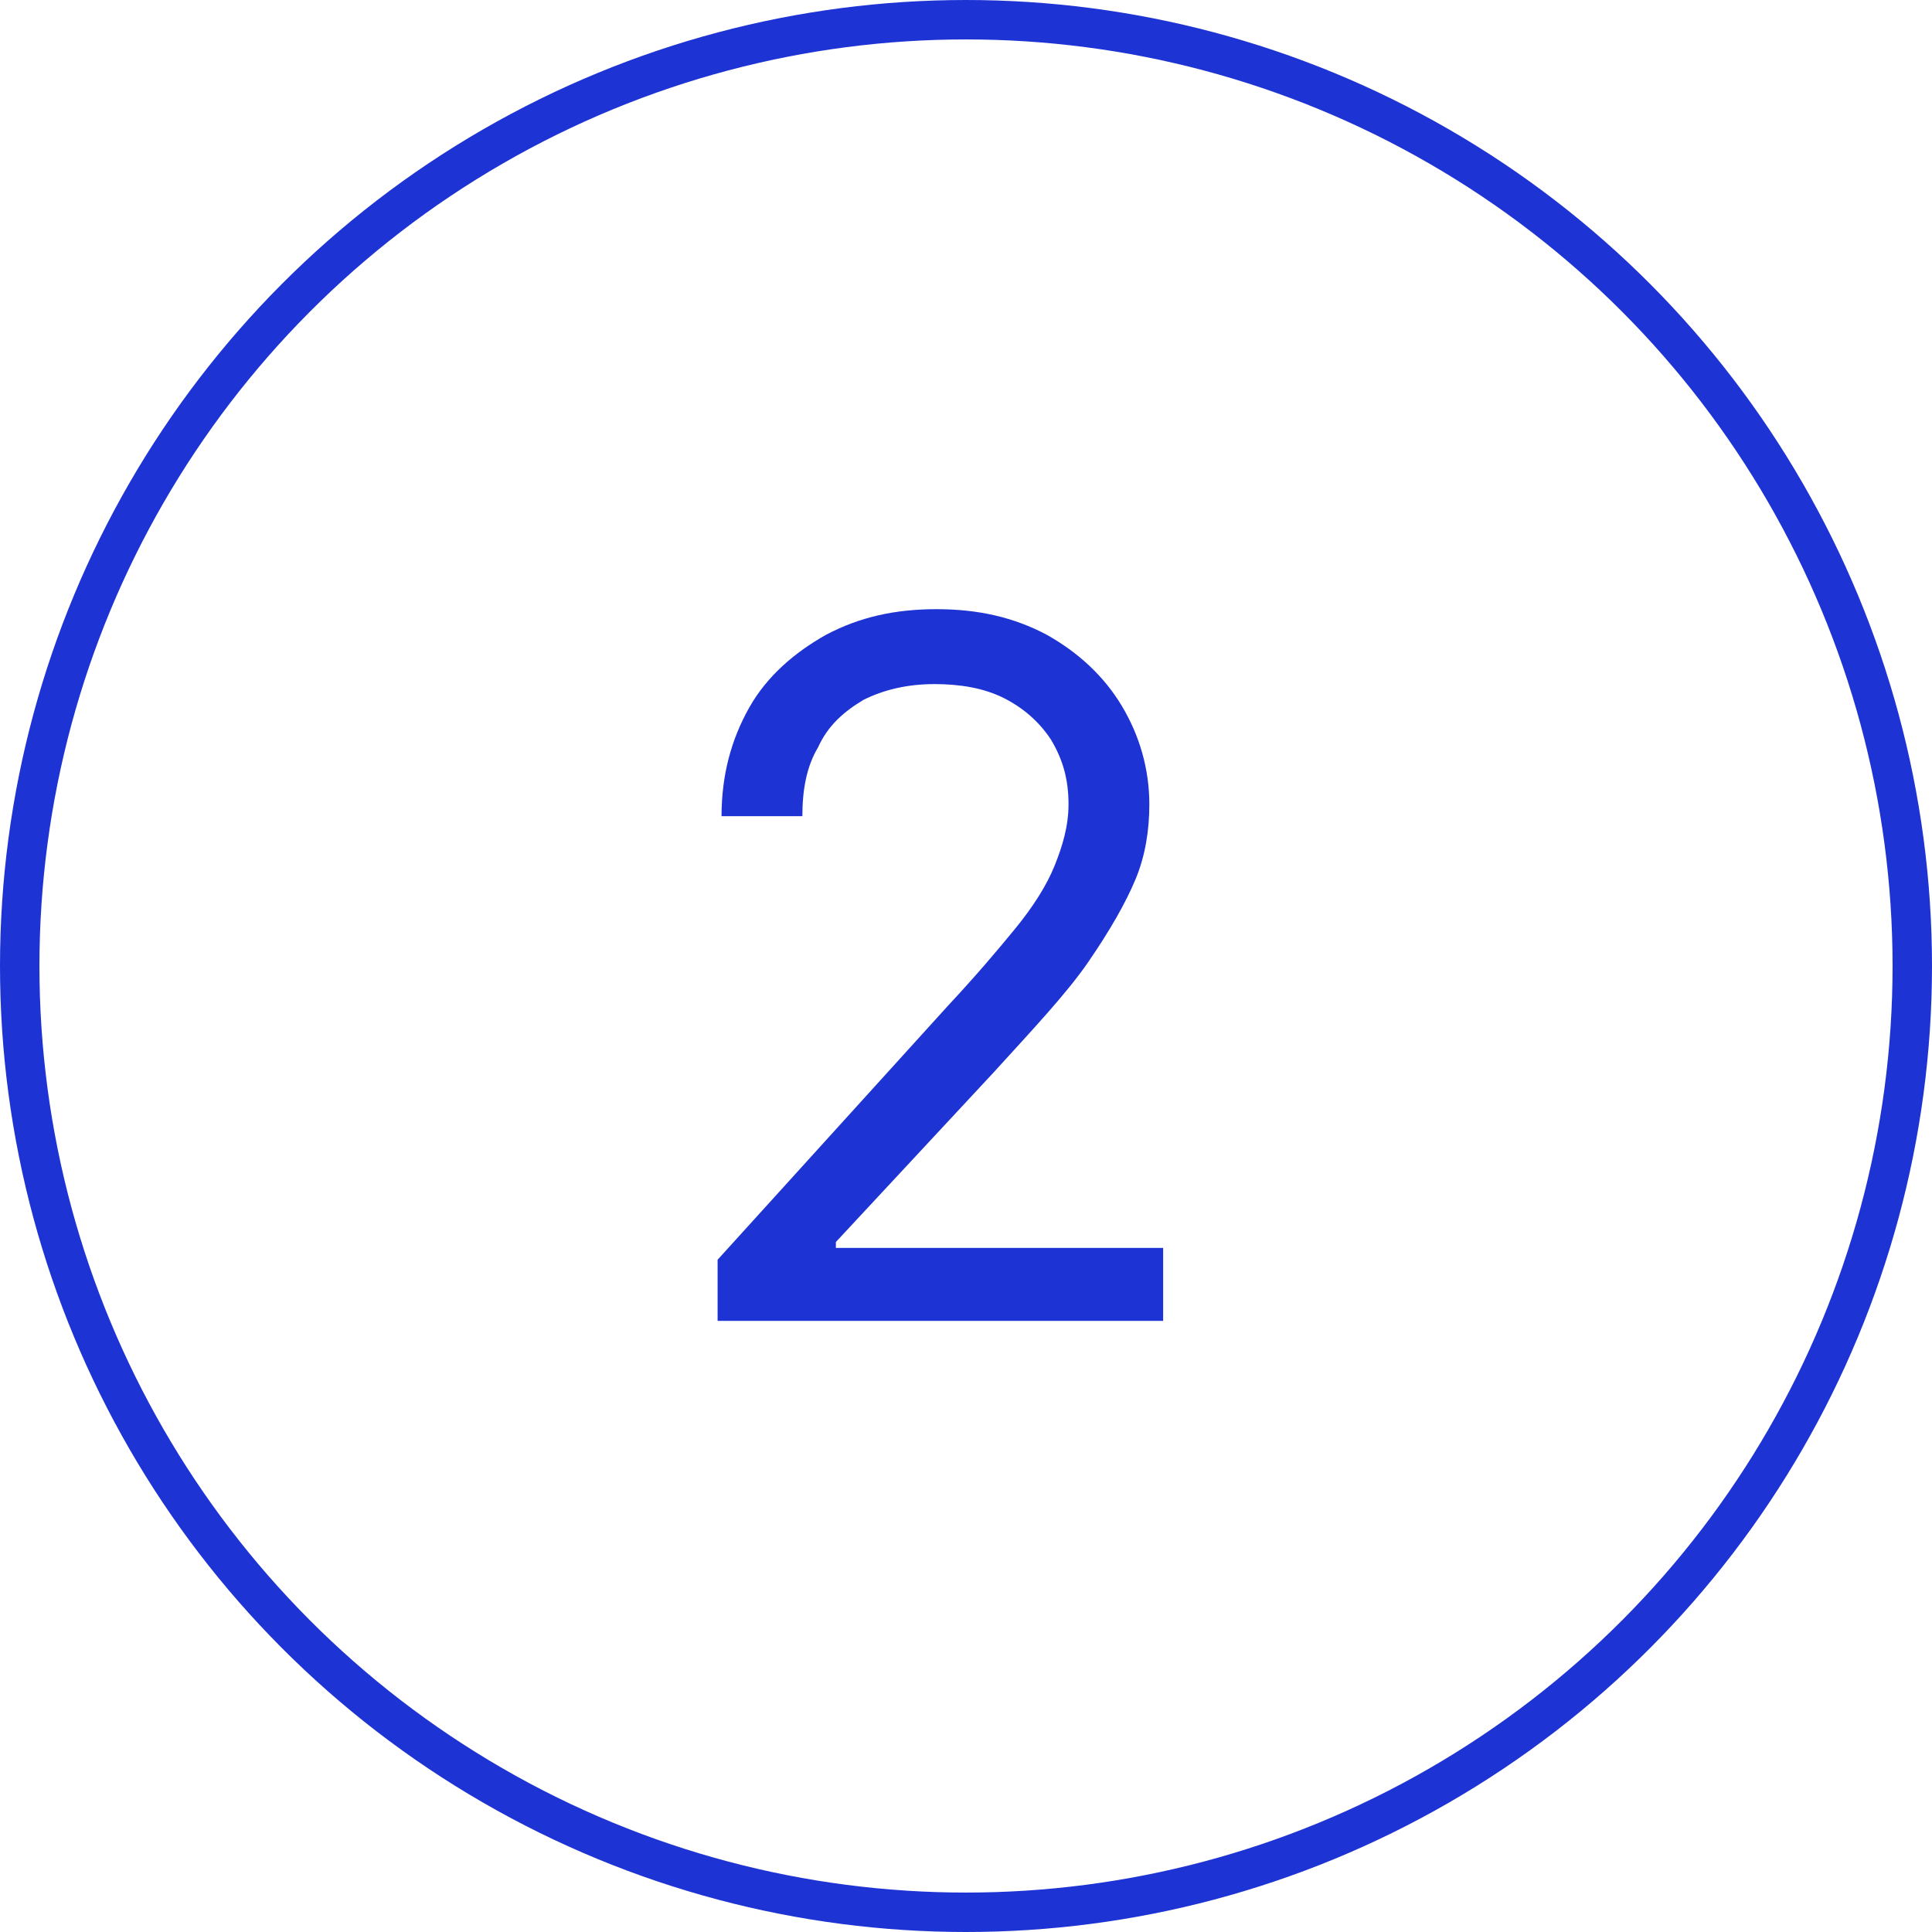
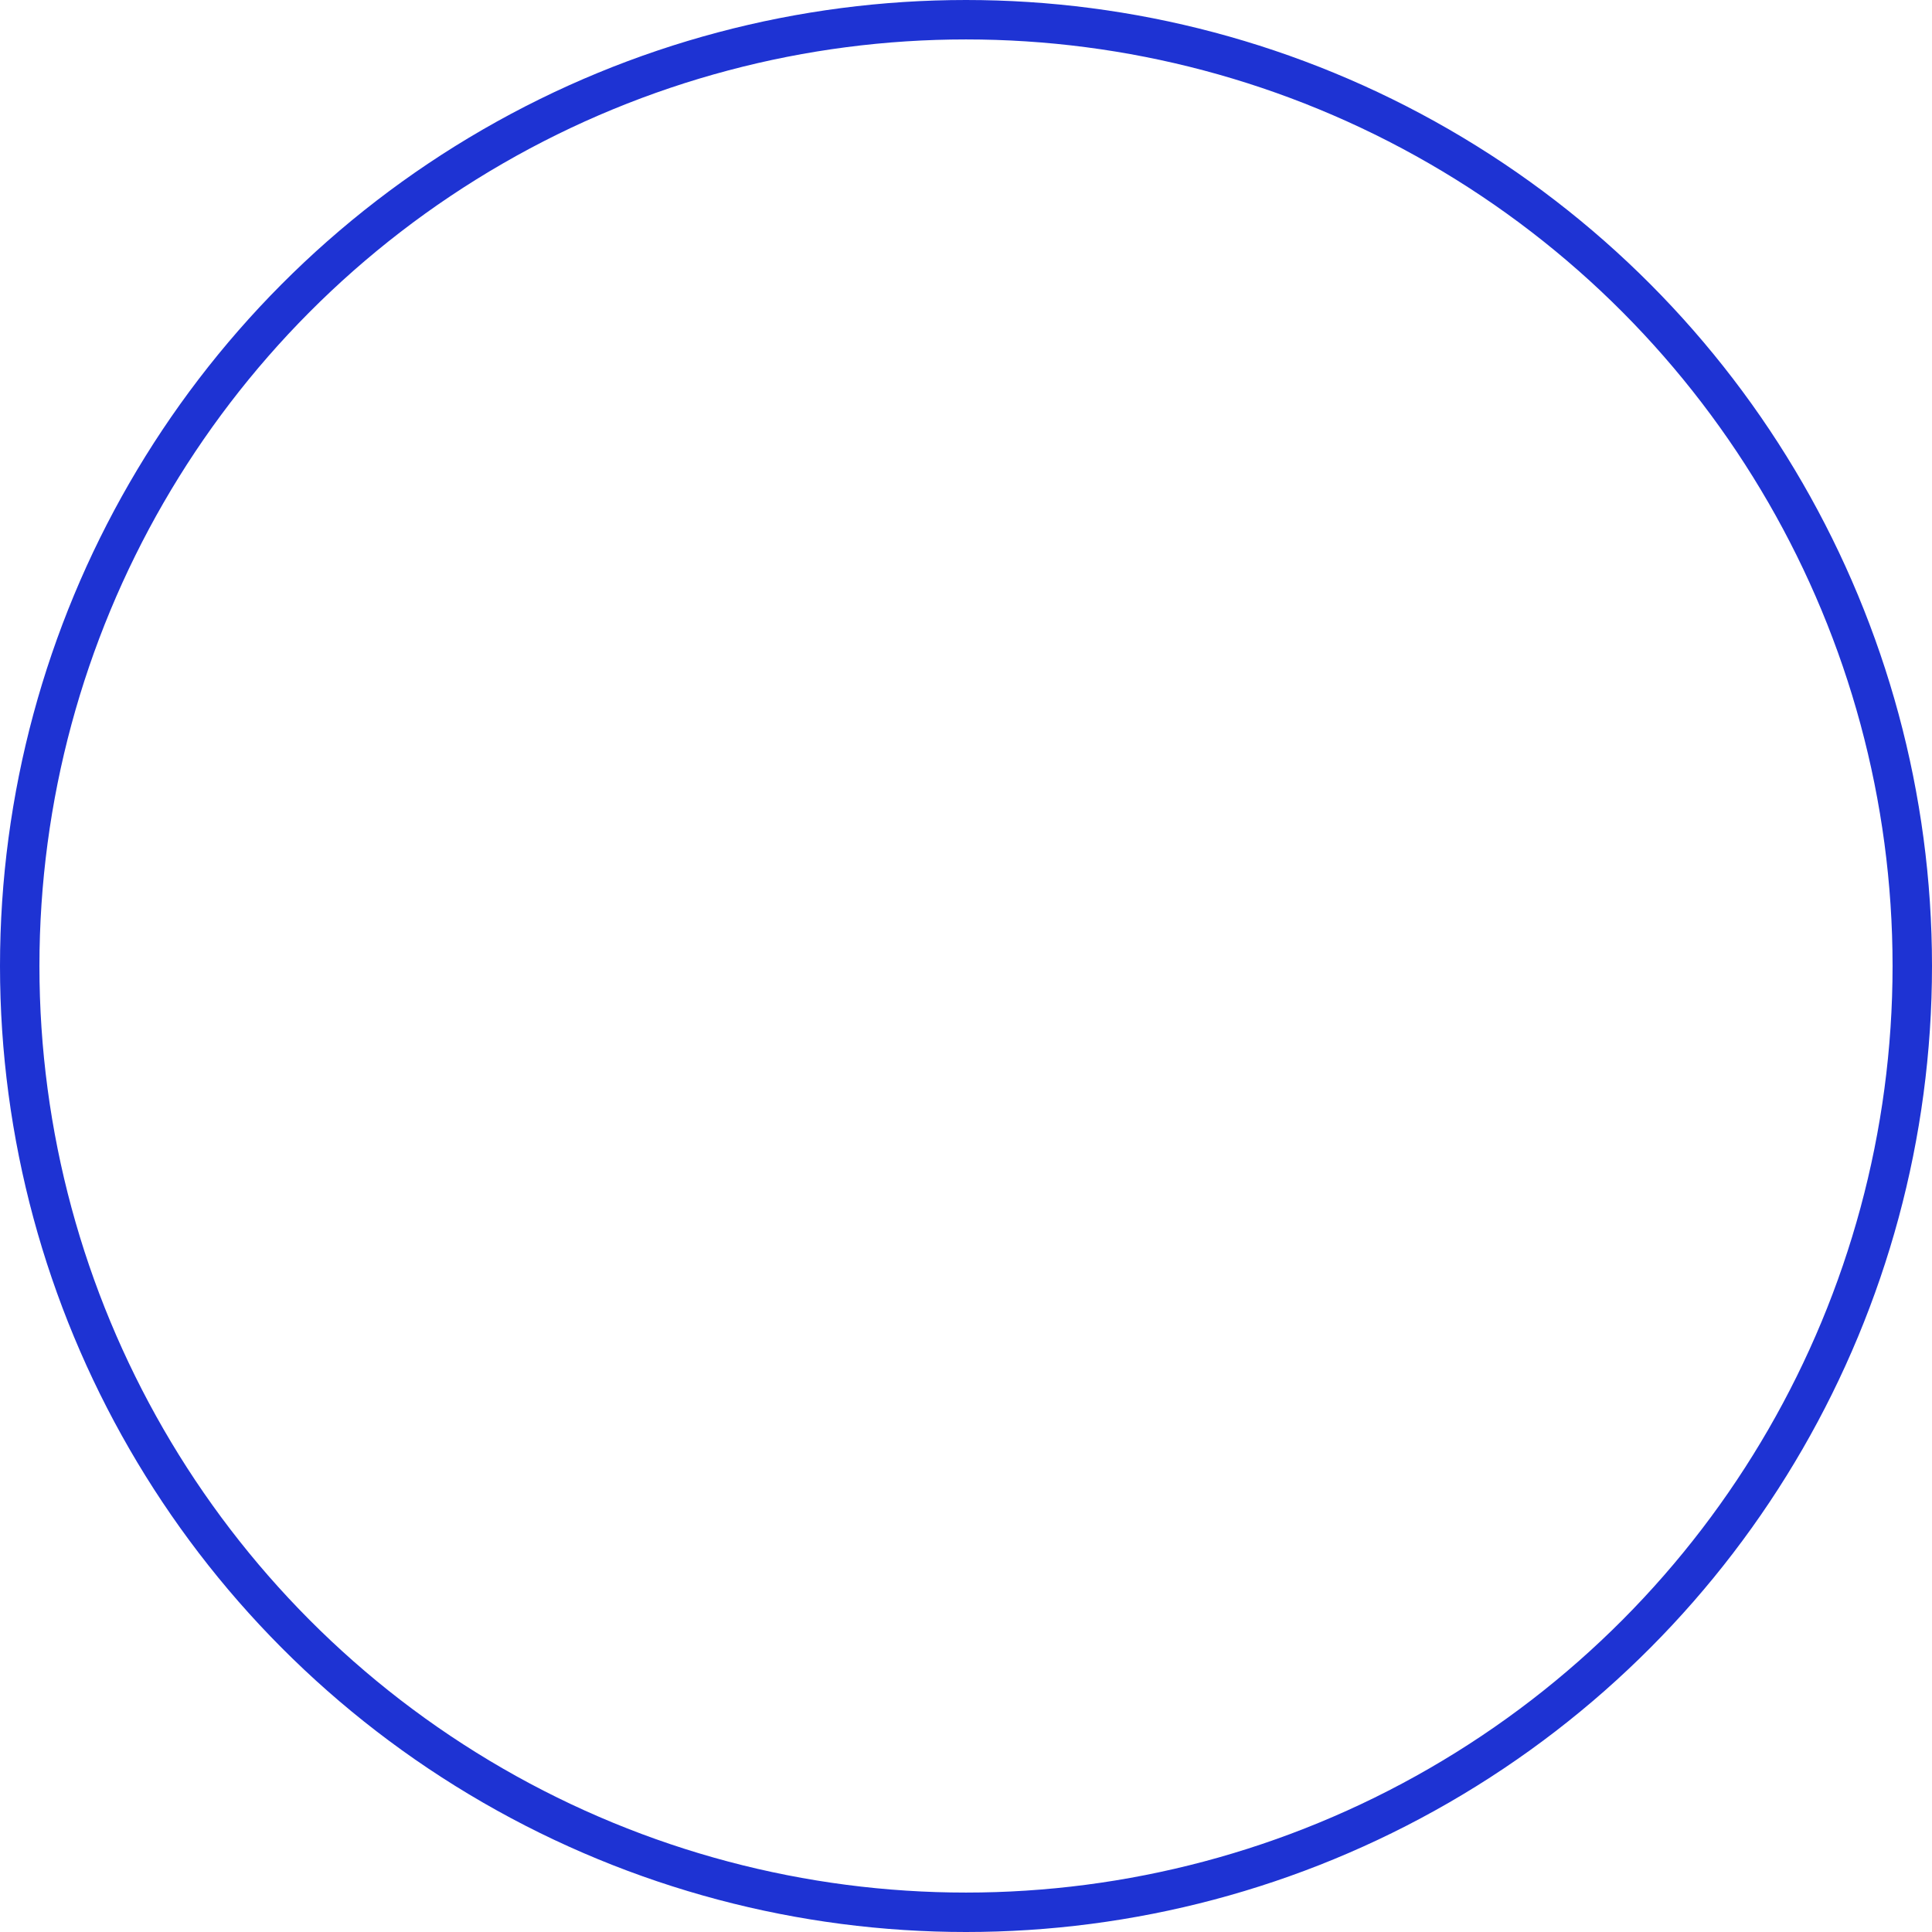
<svg xmlns="http://www.w3.org/2000/svg" version="1.1" id="Calque_1" x="0px" y="0px" viewBox="0 0 98 98" style="enable-background:new 0 0 98 98;" xml:space="preserve">
  <style type="text/css">
	.st0{fill:#1E33D3;}
	.st1{fill:url(#Rectangle_41_00000065063613963515967230000001167724872629855397_);}
	.st2{enable-background:new    ;}
	.st3{fill:none;}
	.st4{fill:none;stroke:#1E33D3;stroke-width:2;}
</style>
  <g class="st2">
-     <path class="st0" d="M36.4,67v-3.1L48.1,51c1.4-1.5,2.5-2.8,3.4-3.9c0.9-1.1,1.6-2.2,2-3.2c0.4-1,0.7-2,0.7-3.1   c0-1.3-0.3-2.3-0.9-3.3c-0.6-0.9-1.4-1.6-2.4-2.1c-1-0.5-2.2-0.7-3.5-0.7c-1.4,0-2.6,0.3-3.6,0.8c-1,0.6-1.8,1.3-2.3,2.4   c-0.6,1-0.8,2.2-0.8,3.5h-4.1c0-2.1,0.5-3.9,1.4-5.5s2.3-2.8,3.9-3.7c1.7-0.9,3.5-1.3,5.6-1.3c2.1,0,3.9,0.4,5.6,1.3   c1.6,0.9,2.9,2.1,3.8,3.6c0.9,1.5,1.4,3.2,1.4,5c0,1.3-0.2,2.6-0.7,3.8c-0.5,1.2-1.3,2.6-2.4,4.2s-2.8,3.4-4.8,5.6l-8,8.6v0.3h16.6   V67H36.4z" />
-   </g>
+     </g>
  <g id="Ellipse_5">
    <circle class="st3" cx="49" cy="49" r="49" />
    <circle class="st4" cx="49" cy="49" r="48" />
  </g>
</svg>